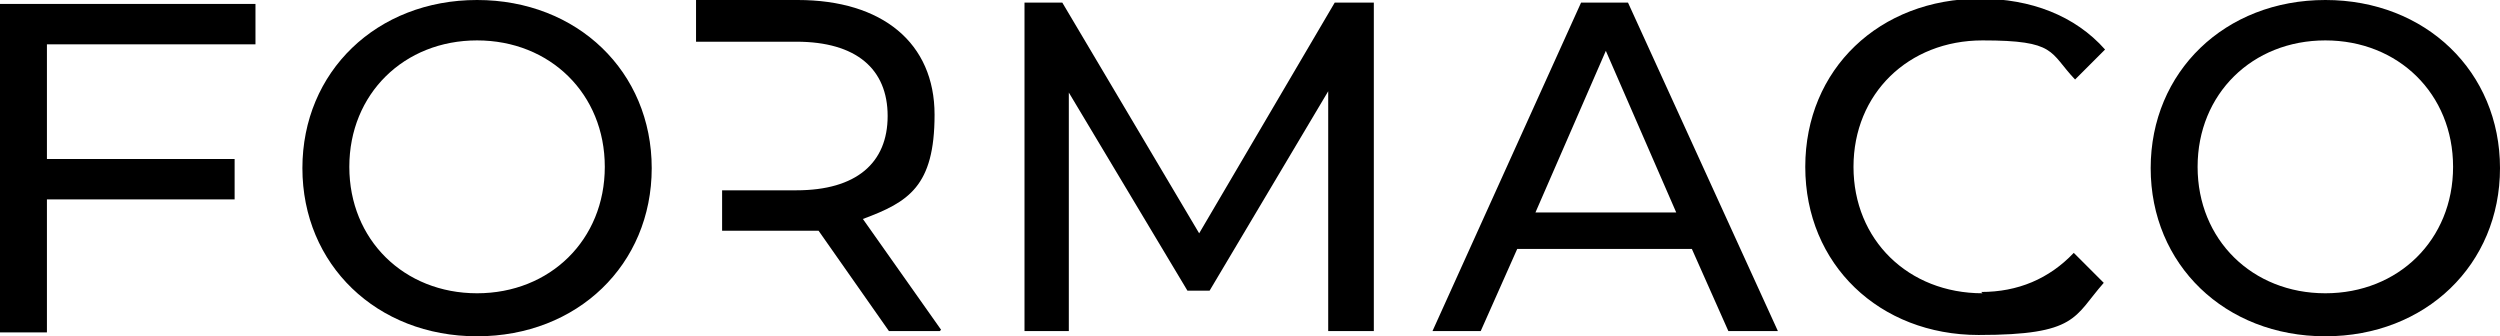
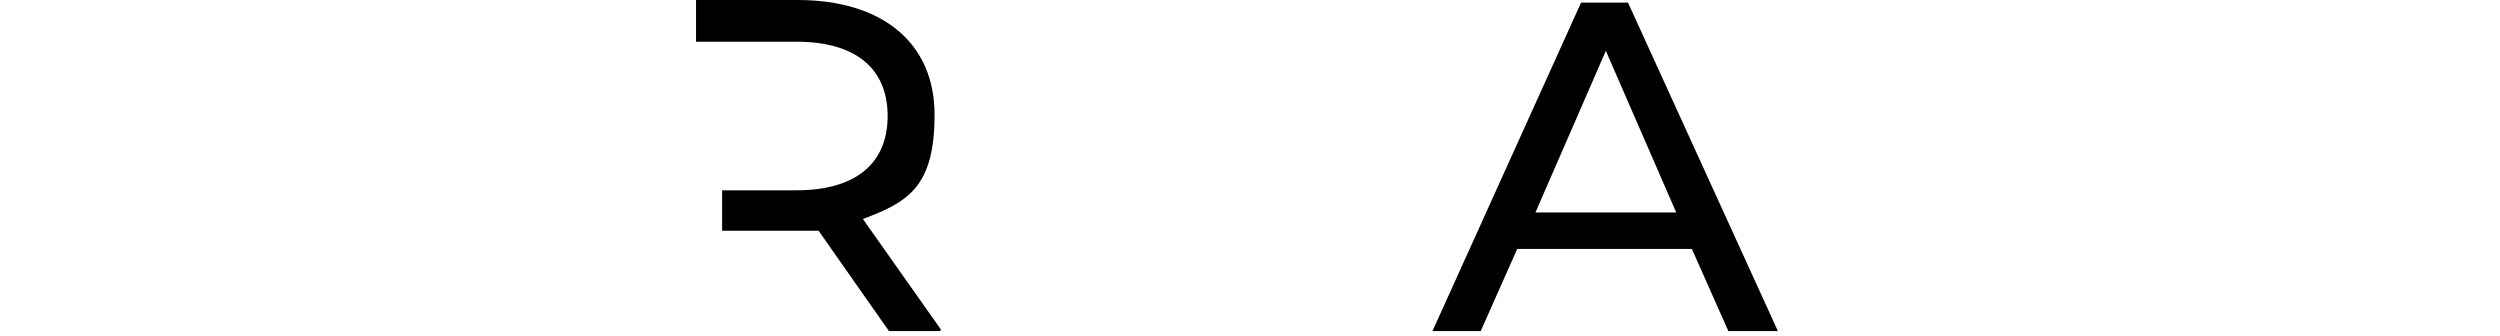
<svg xmlns="http://www.w3.org/2000/svg" id="Layer_2" version="1.1" viewBox="0 0 191.8 25.8">
  <g id="Layer_1-2">
-     <path d="M19.6,3.4V.3H0v25.2h3.6v-10.2h14.4v-3.1H3.6V3.4h16Z" />
-     <path d="M36.6,0C28.9,0,23.2,5.5,23.2,12.9s5.7,12.9,13.4,12.9,13.4-5.5,13.4-12.9S44.3,0,36.6,0ZM36.6,22.5c-5.6,0-9.8-4.1-9.8-9.7s4.2-9.7,9.8-9.7,9.8,4.1,9.8,9.7-4.2,9.7-9.8,9.7Z" />
-     <path d="M105.3.2h-2.9l-10.4,17.7L81.5.2h-2.9v25.2h3.4V7.1l9.1,15.2h1.7l9.1-15.3v18.4h3.5V.2h0Z" />
-     <path d="M152.1,22.5c-5.7,0-9.9-4.1-9.9-9.7s4.2-9.7,9.9-9.7,5.1.9,7.1,3l2.3-2.3c-2.3-2.6-5.7-3.9-9.6-3.9-7.7,0-13.4,5.4-13.4,12.9s5.7,12.9,13.3,12.9,7.3-1.4,9.6-4l-2.3-2.3c-1.9,2-4.3,3-7.1,3h0Z" />
-     <path d="M178.4,0C170.7,0,165,5.5,165,12.9s5.7,12.9,13.4,12.9,13.4-5.5,13.4-12.9S186.1,0,178.4,0ZM178.4,22.5c-5.6,0-9.8-4.1-9.8-9.7s4.2-9.7,9.8-9.7,9.8,4.1,9.8,9.7-4.2,9.7-9.8,9.7Z" />
    <path d="M72.1,25.4h-3.9l-5.4-7.7h-7.4v-3.1h5.7c4.6,0,7-2.1,7-5.7s-2.4-5.7-7-5.7h-7.7V0h7.8C67.7,0,71.7,3.3,71.7,8.8s-2,6.7-5.5,8l6,8.5h0Z" />
    <path d="M129.8,19.1h-13.4l-2.8,6.3h-3.7L121.3.2h3.6l11.5,25.2h-3.8l-2.8-6.3h0ZM128.6,16.3l-5.4-12.4-5.4,12.4h10.9,0Z" />
  </g>
</svg>